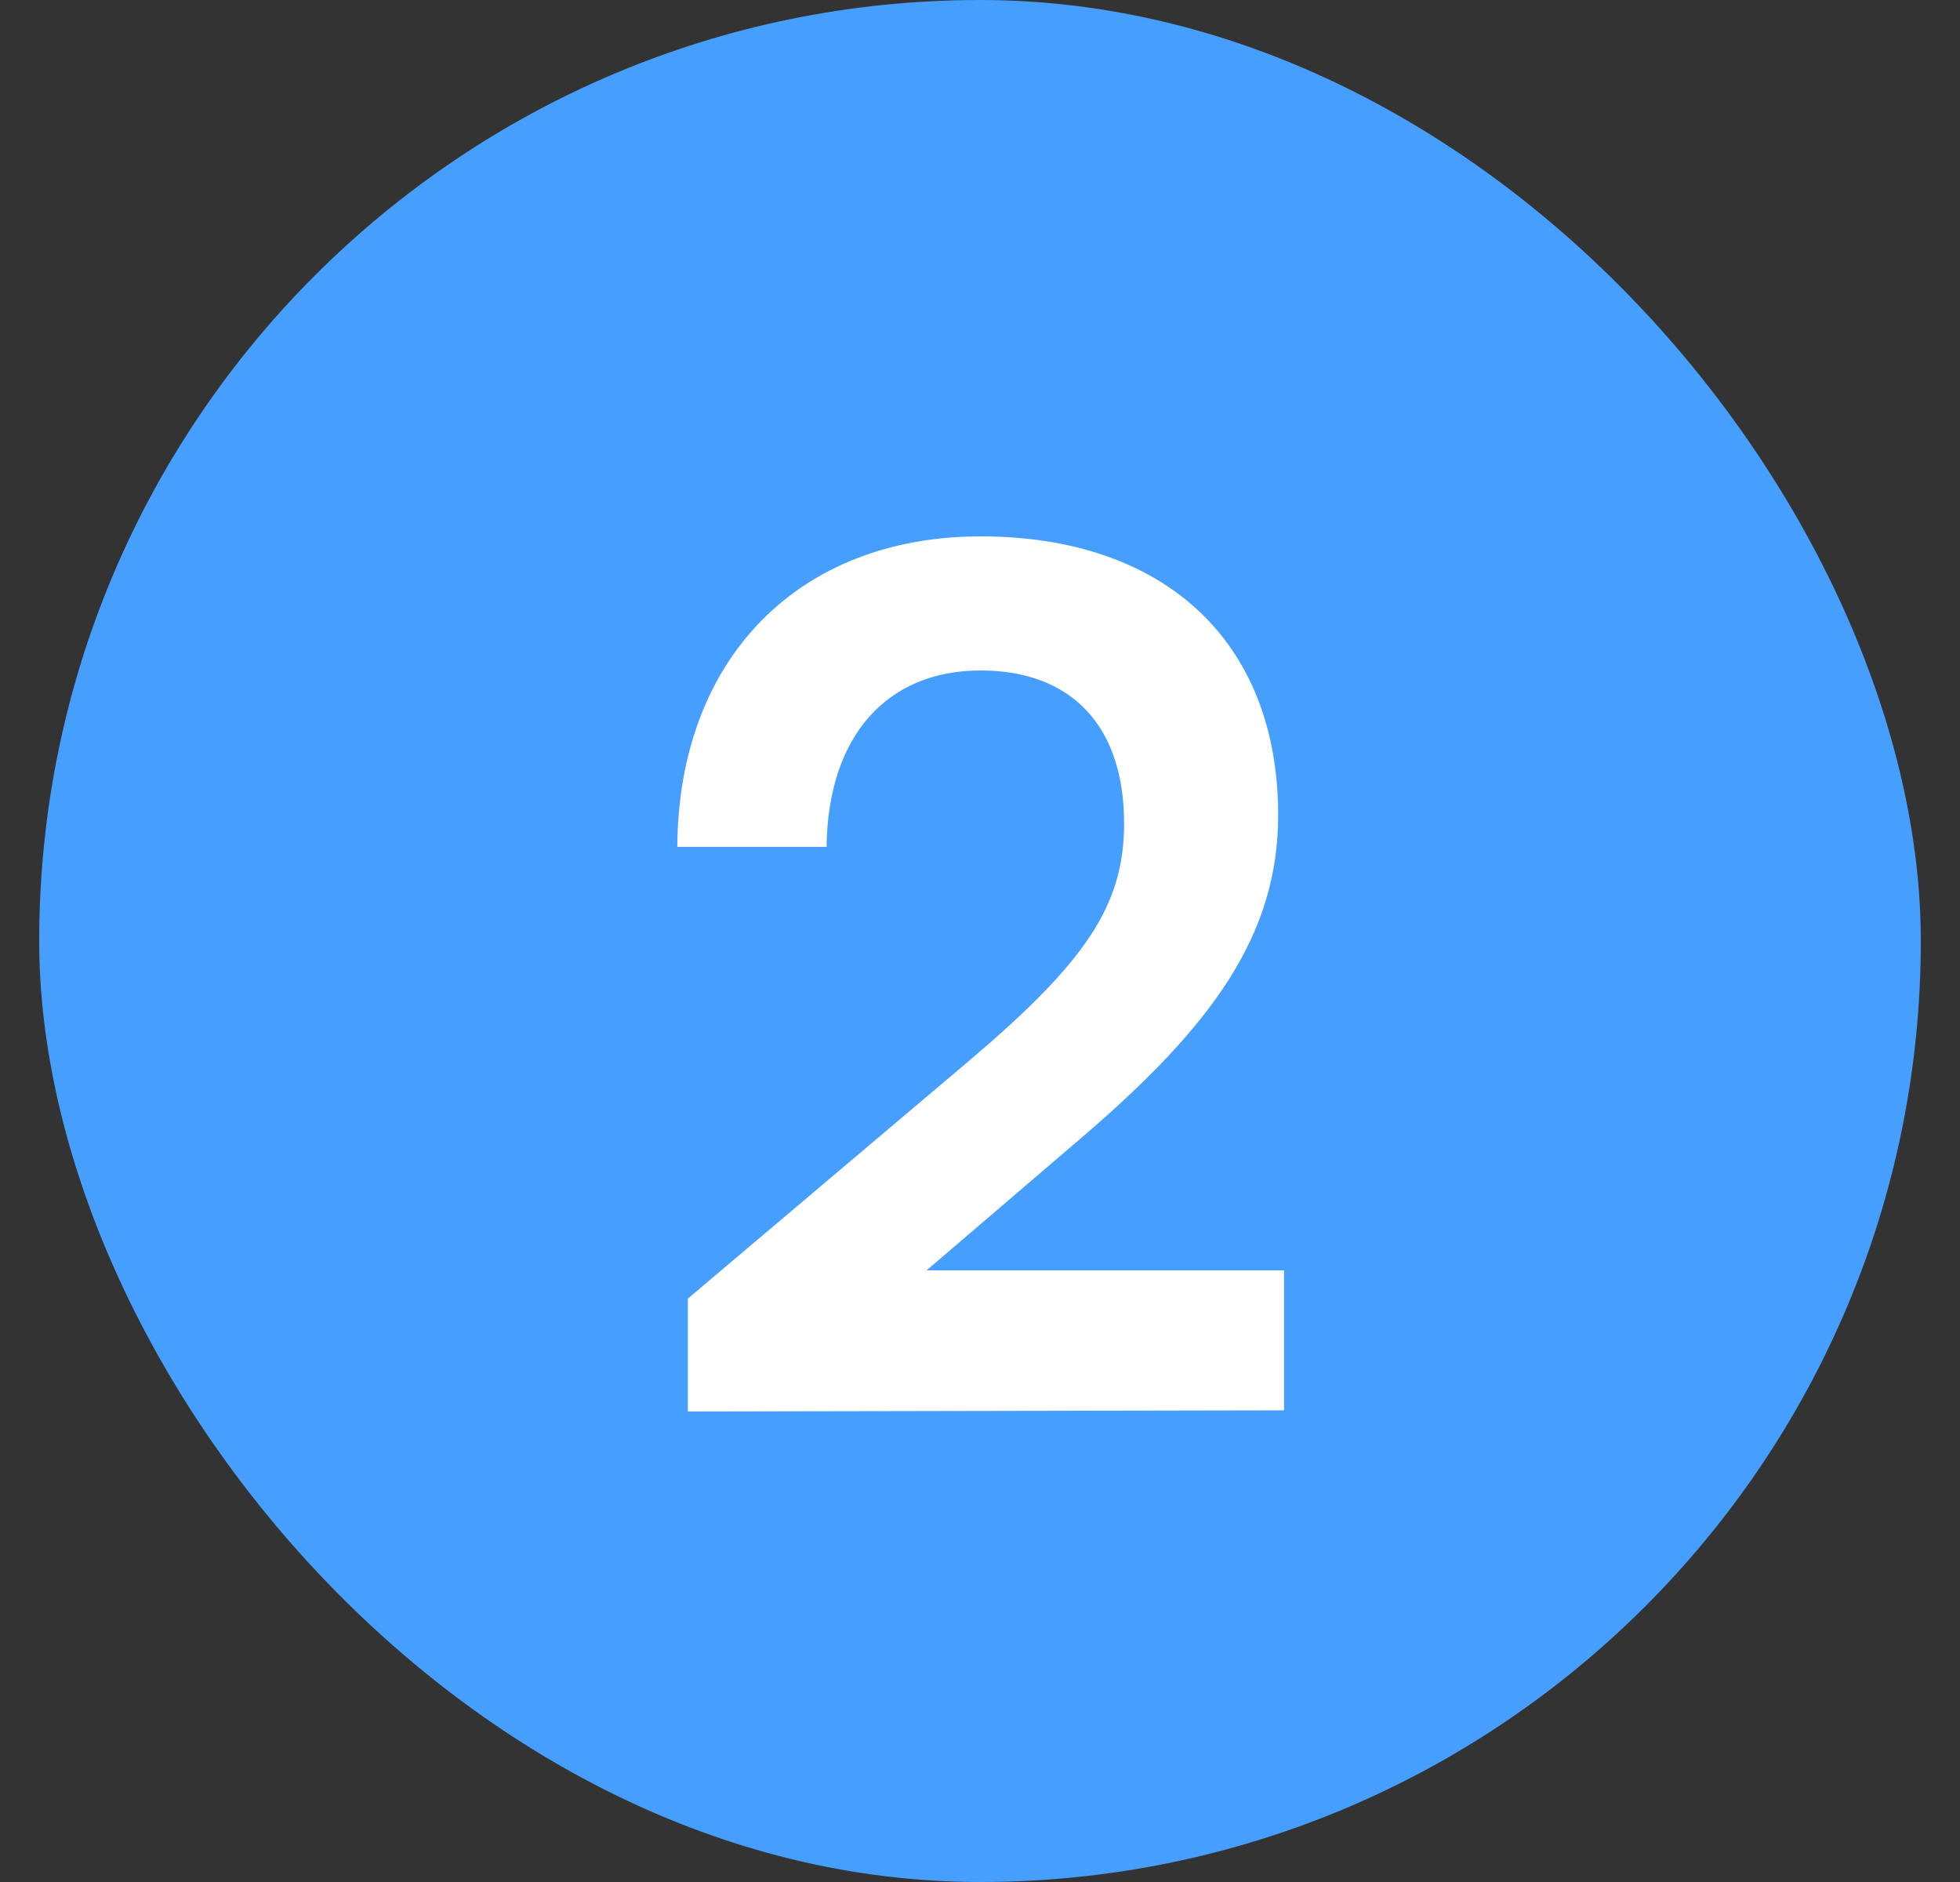
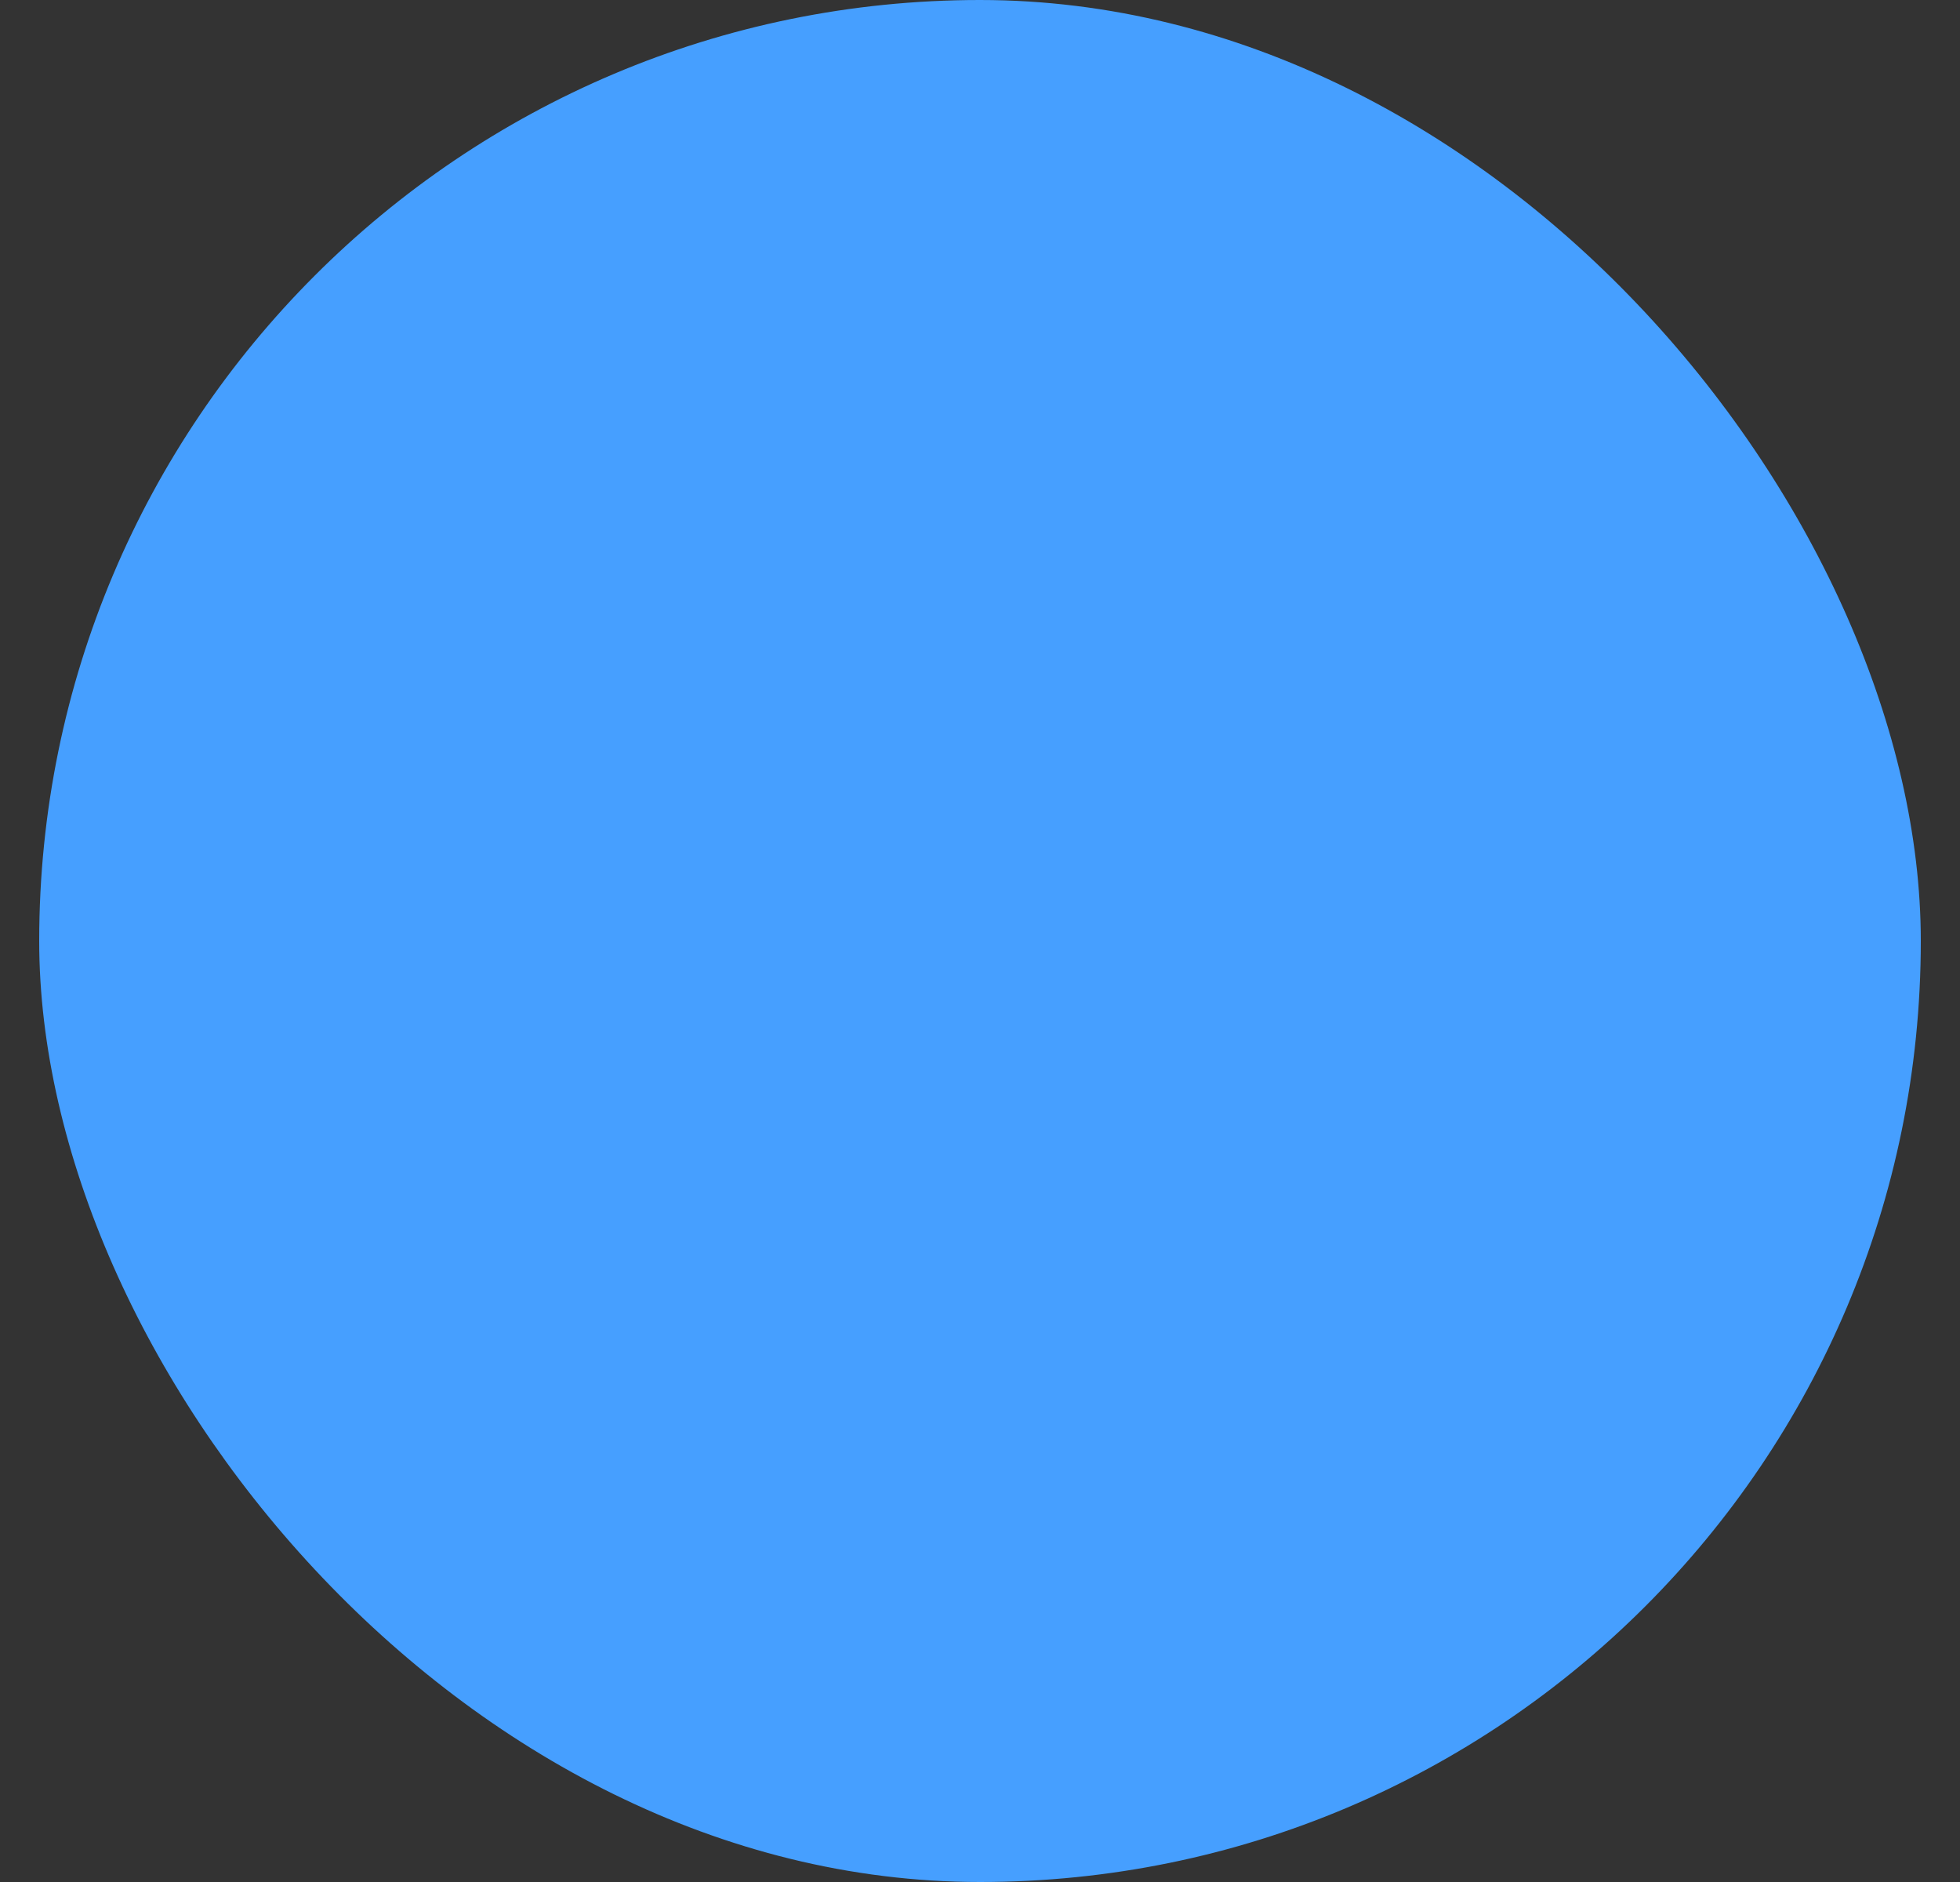
<svg xmlns="http://www.w3.org/2000/svg" width="25" height="24" viewBox="0 0 25 24" fill="none">
  <rect x="0" y="0" width="25" height="24" fill="#333333" stroke="none" />
  <rect x="0.5" width="24" height="24" rx="12" fill="#469FFF" />
-   <path d="M16.378 17.985V16.2H11.819L13.799 14.505C15.463 13.08 16.303 11.925 16.303 10.395C16.303 8.175 14.848 6.84 12.508 6.84C10.184 6.84 8.653 8.4 8.639 10.8H10.543C10.559 9.39 11.309 8.55 12.508 8.55C13.664 8.55 14.338 9.255 14.338 10.5C14.338 11.55 13.844 12.27 12.358 13.53L8.774 16.56V18L16.378 17.985Z" fill="white" />
</svg>